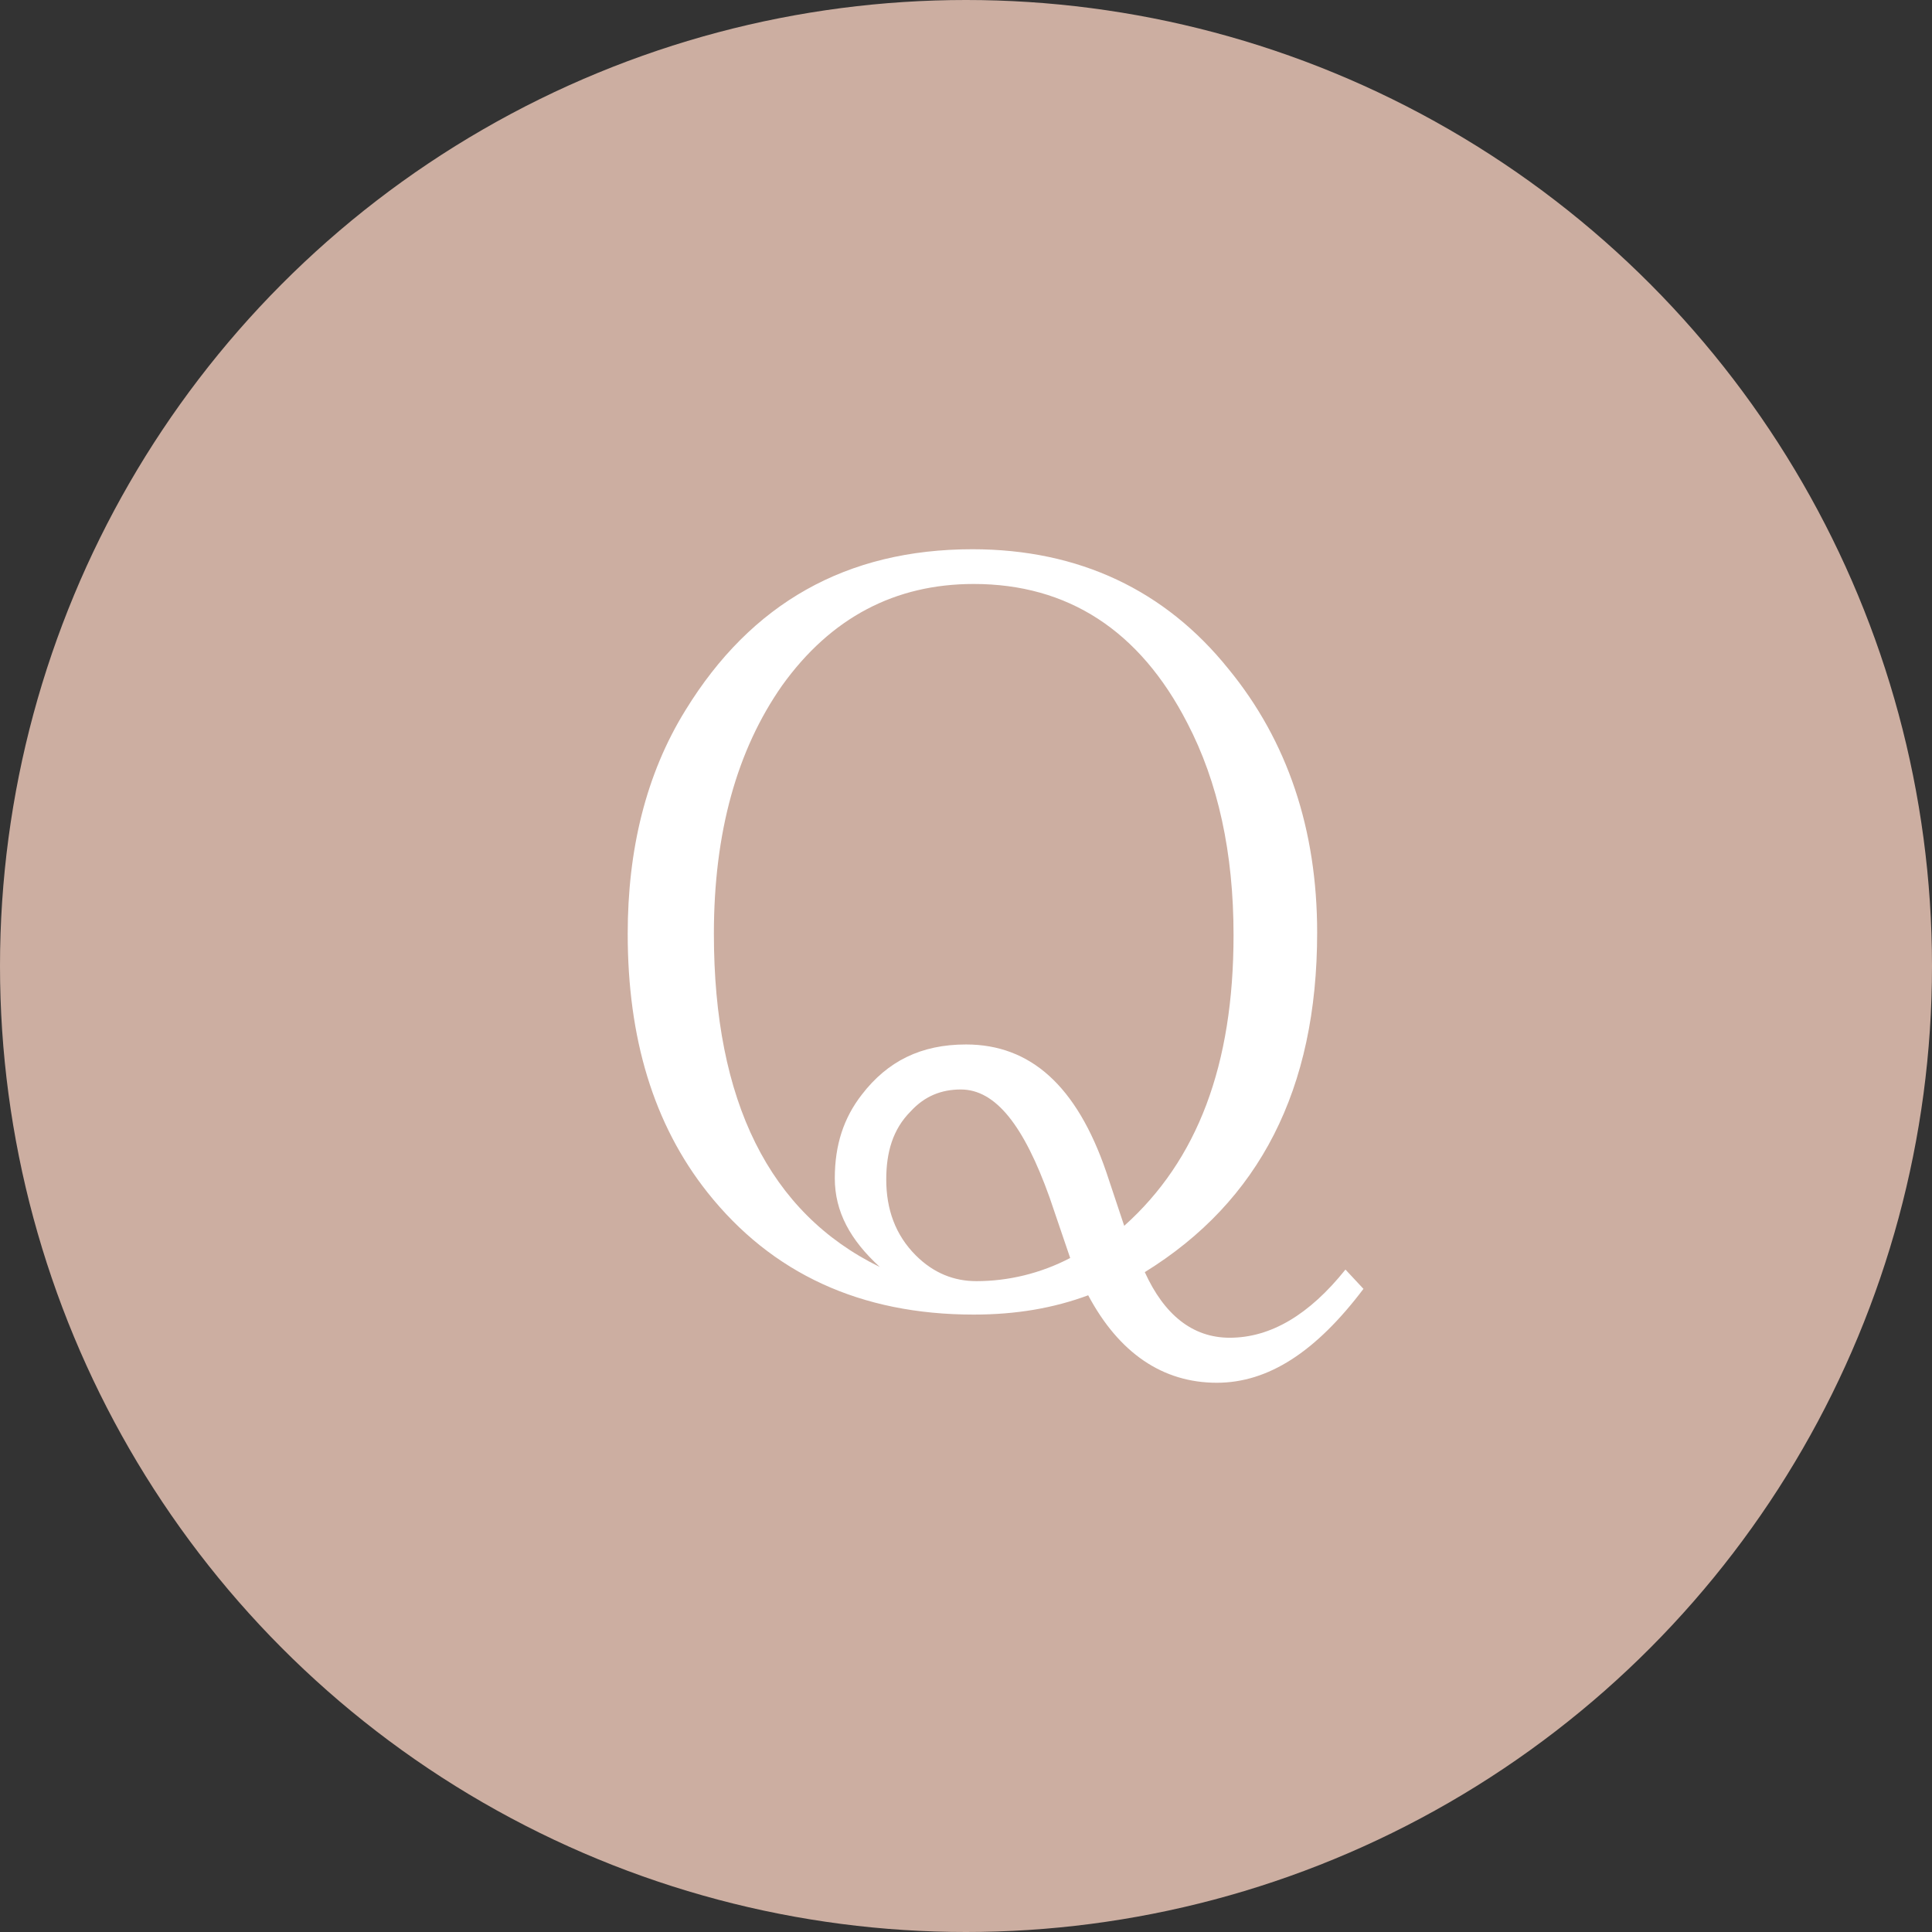
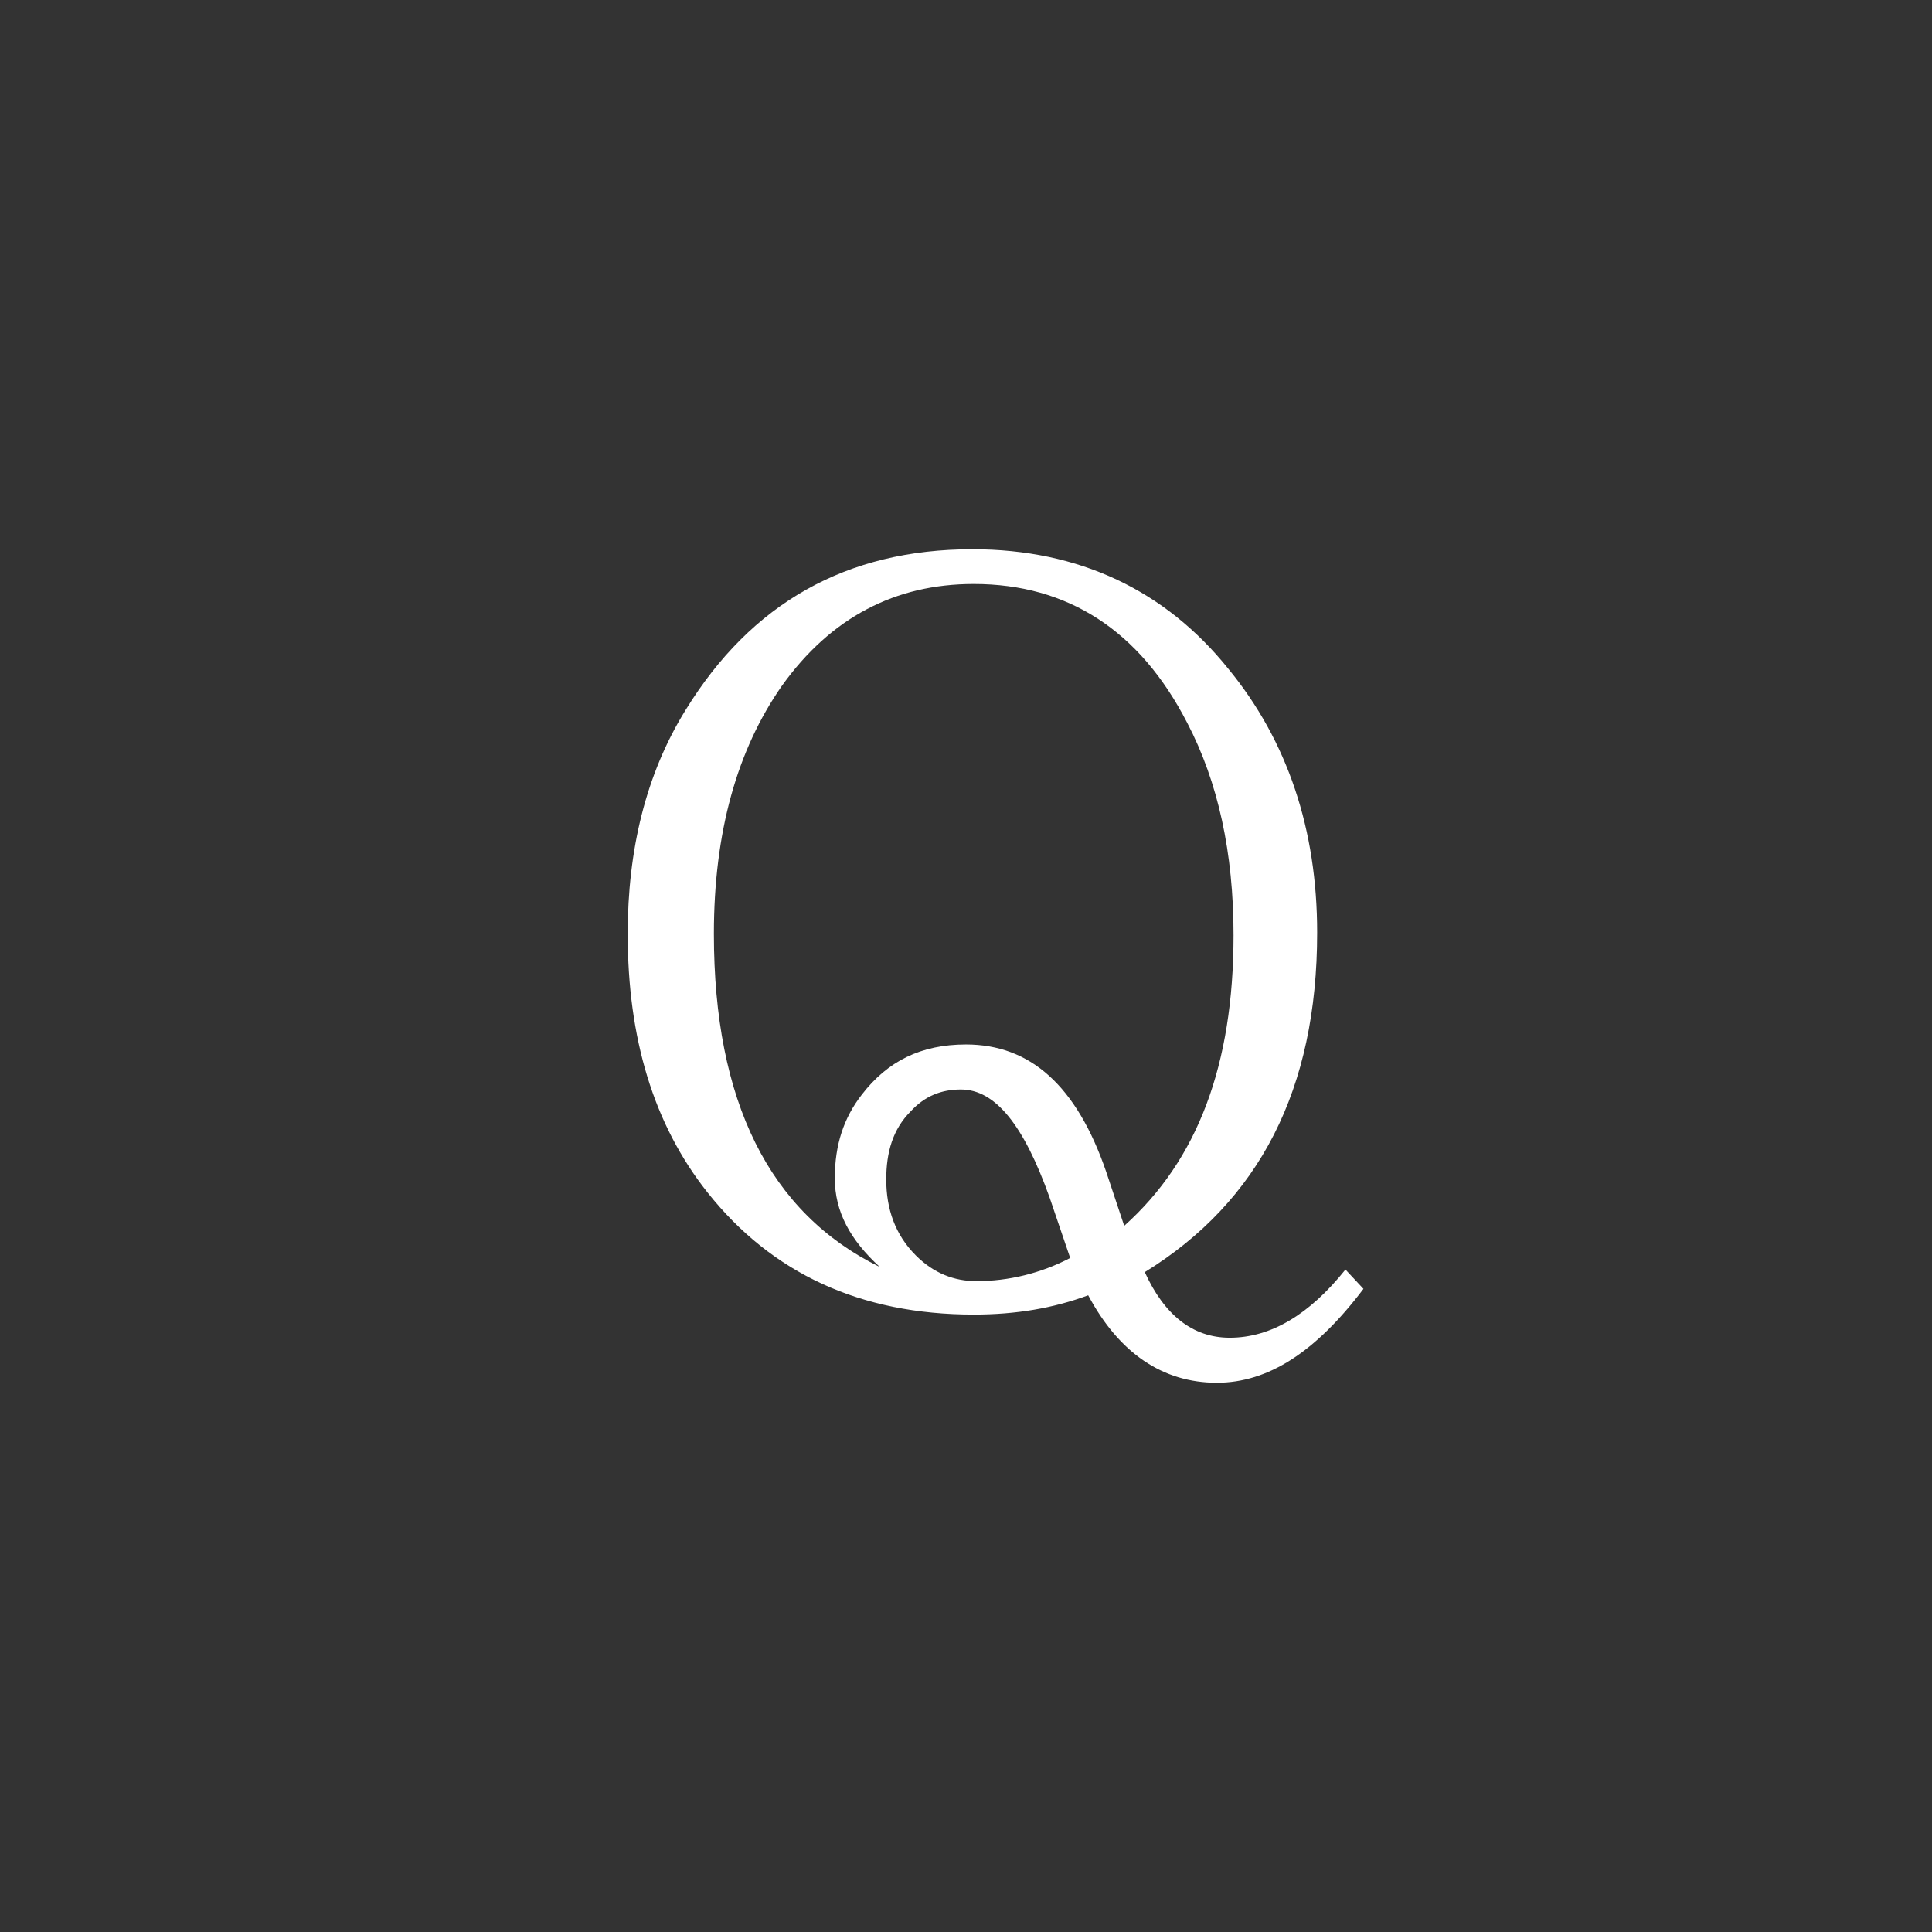
<svg xmlns="http://www.w3.org/2000/svg" version="1.1" id="レイヤー_1" x="0px" y="0px" viewBox="0 0 150.2 150.2" style="enable-background:new 0 0 150.2 150.2;" xml:space="preserve">
  <rect x="0" y="0" width="150.2" height="150.2" fill="#333333" stroke="none" />
  <style type="text/css">
	.st0{fill:#CCAEA1;}
	.st1{fill:#FFFFFF;}
</style>
  <g>
-     <circle class="st0" cx="75.1" cy="75.1" r="75.1" />
    <g>
      <path class="st1" d="M106,100.2c-3.7,4.9-7.4,7.3-11.4,7.3c-4.2,0-7.6-2.3-10-6.8c-2.7,1-5.6,1.5-8.9,1.5    c-8.8,0-15.7-3.2-20.7-9.5c-4.2-5.3-6.2-12-6.2-20.1c0-6.5,1.4-12.4,4.5-17.4c5.1-8.3,12.5-12.5,22.3-12.5c8.3,0,15,3.2,19.9,9.3    c4.6,5.6,6.9,12.5,6.9,20.5c0,12.2-4.5,20.9-13.4,26.4c1.5,3.3,3.7,5.1,6.6,5.1c3.2,0,6.2-1.8,9-5.3L106,100.2z M87.4,95.3    c5.7-5.1,8.5-12.5,8.5-22.6c0-6.4-1.2-11.9-3.6-16.5c-3.7-7.2-9.3-10.8-16.6-10.8c-6.1,0-11.1,2.6-14.9,7.9    c-3.5,5-5.3,11.4-5.3,19.3c0,13,4.3,21.7,12.9,25.9c-2.3-2.1-3.5-4.3-3.5-6.9s0.7-4.7,2.1-6.5c2-2.6,4.6-3.9,8.1-3.9    c5,0,8.6,3.2,10.9,9.9L87.4,95.3z M81.6,93.1c-2-5.6-4.2-8.4-6.9-8.4c-1.5,0-2.8,0.5-3.9,1.7c-1.4,1.4-1.9,3.2-1.9,5.3    c0,2.3,0.7,4.3,2.3,5.9c1.4,1.4,3,2,4.7,2c2.5,0,5-0.6,7.3-1.8L81.6,93.1z" />
    </g>
  </g>
</svg>